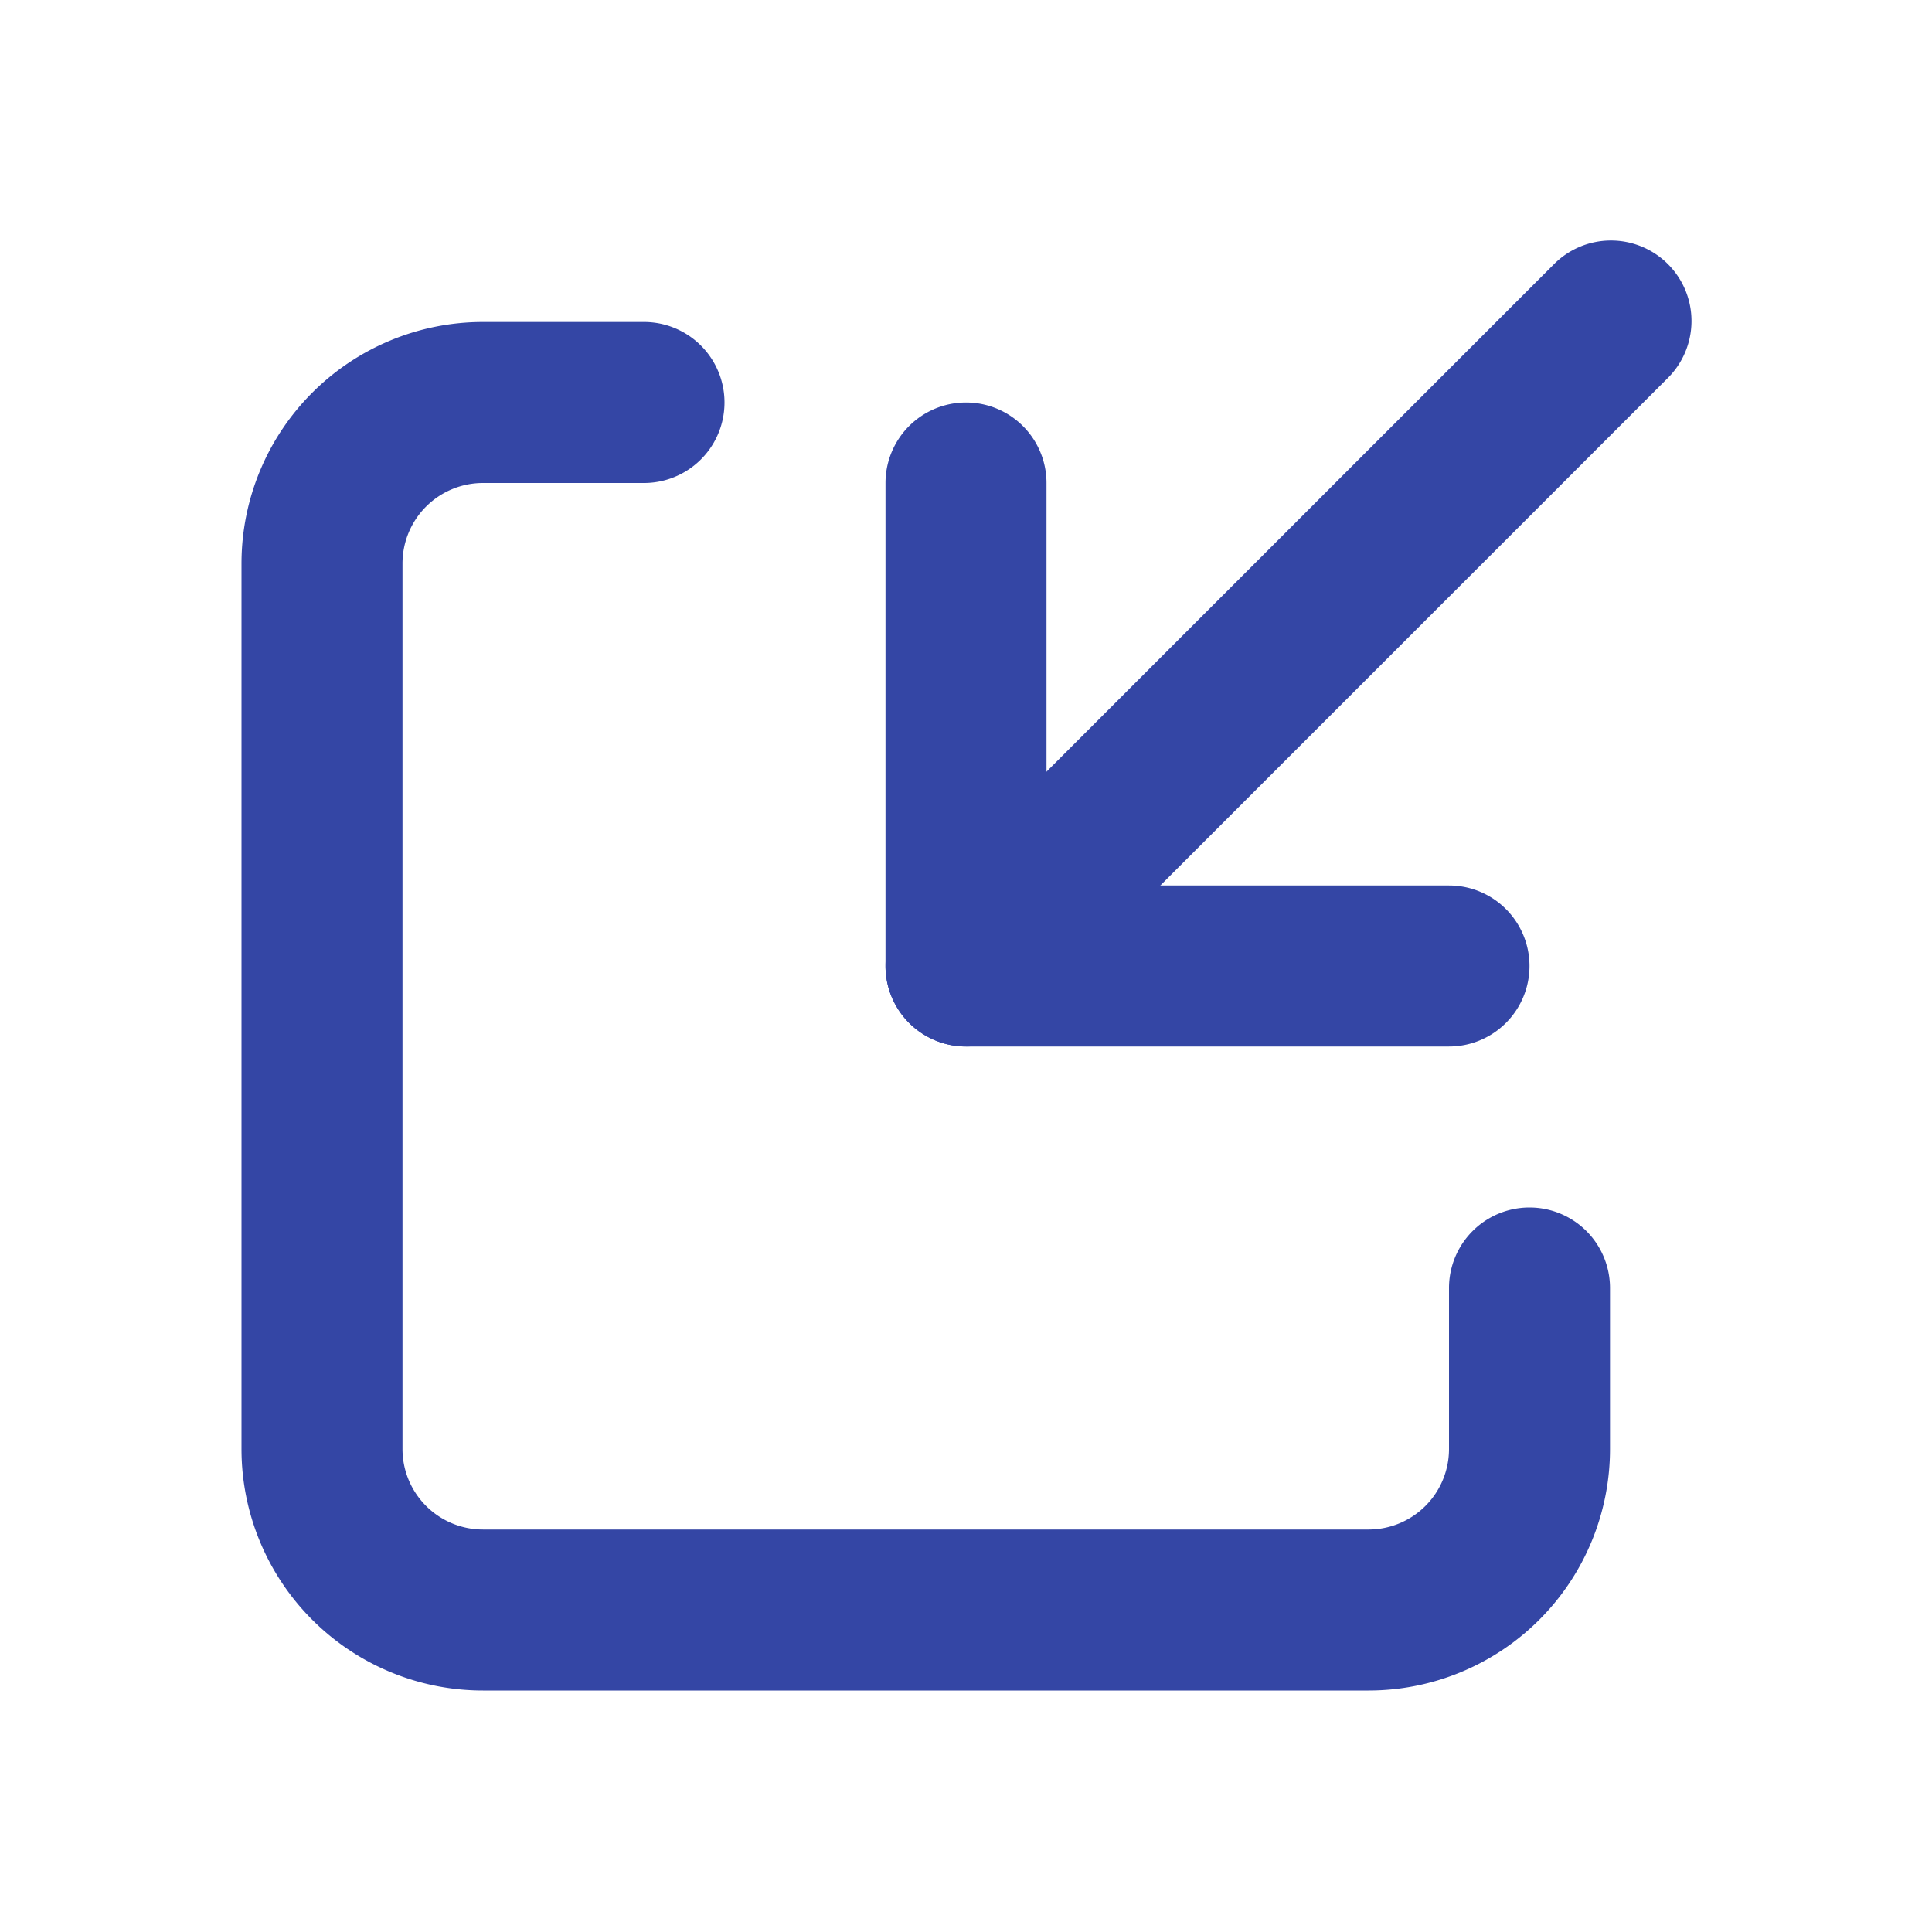
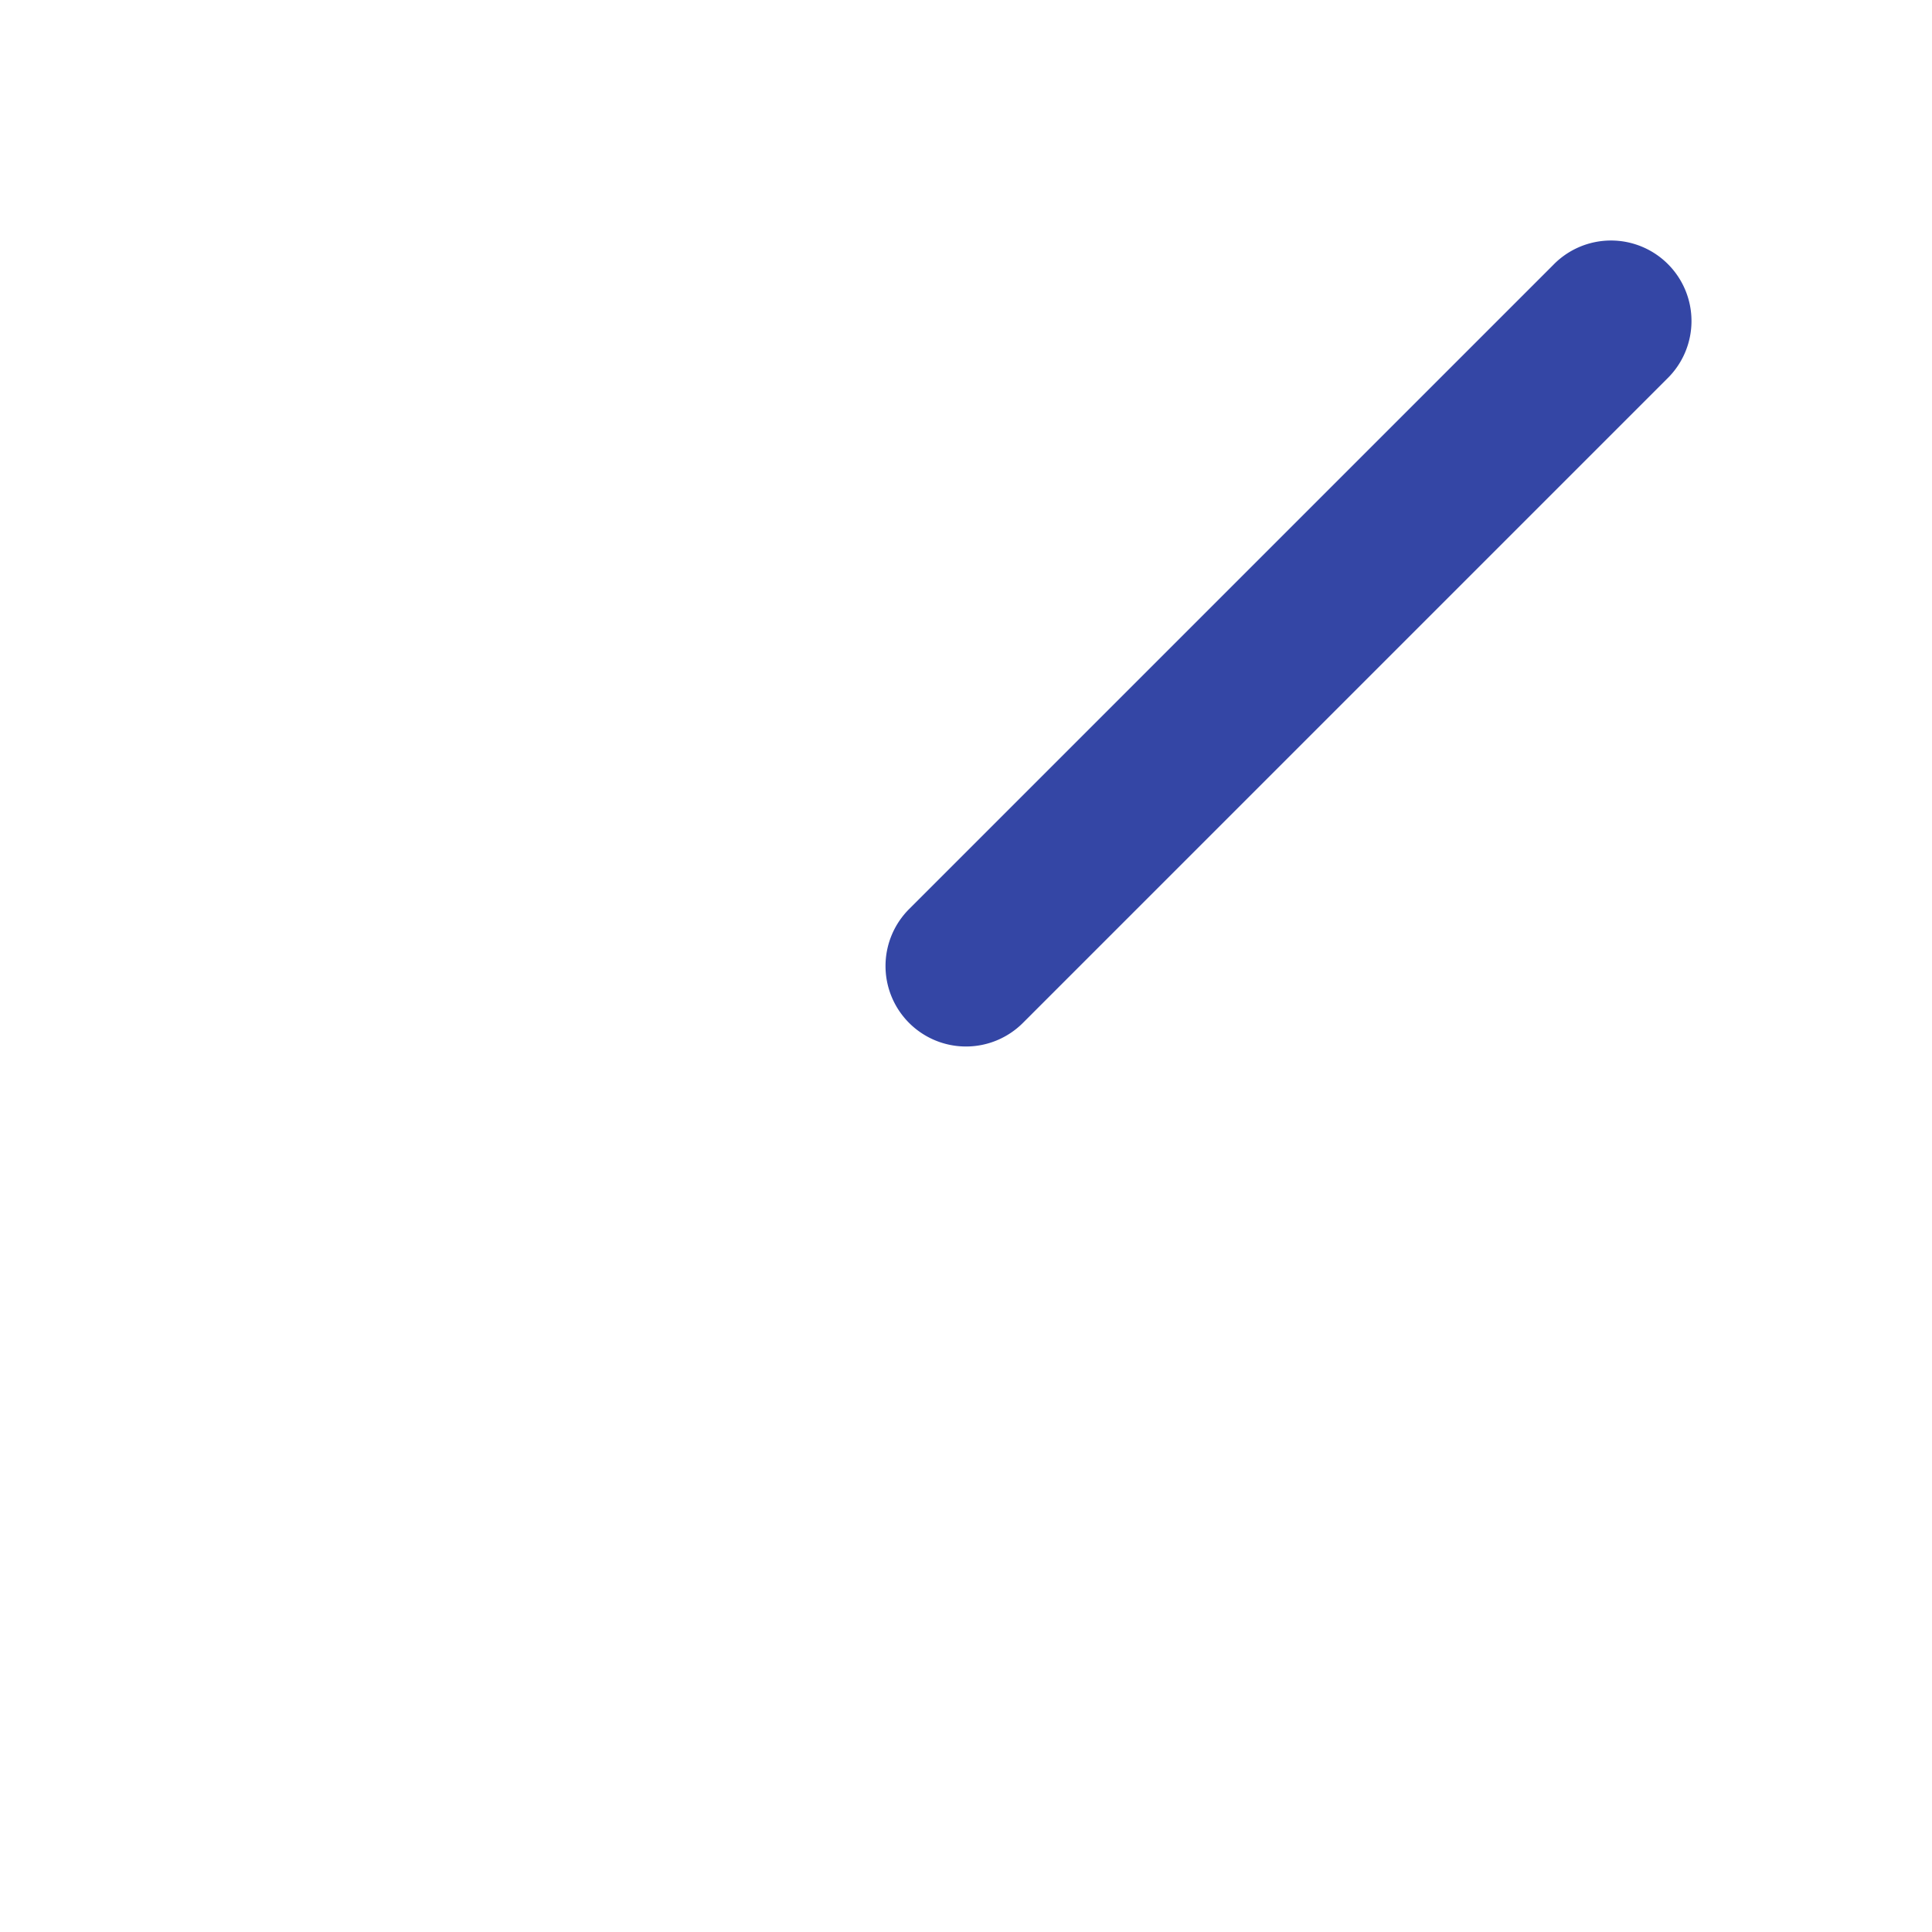
<svg xmlns="http://www.w3.org/2000/svg" data-name="Layer 4" id="Layer_4" viewBox="0 0 24 24">
  <g data-name="Shrink, Minimize" id="Shrink_Minimize">
-     <path d="M17,21H6a3,3,0,0,1-3-3V7A3,3,0,0,1,6,4H8A1,1,0,0,1,8,6H6A1,1,0,0,0,5,7V18a1,1,0,0,0,1,1H17a1,1,0,0,0,1-1V16a1,1,0,0,1,2,0v2A3,3,0,0,1,17,21Z" style="fill:#3446A5" />
-     <path d="M18,13H12a1,1,0,0,1-1-1V6a1,1,0,0,1,2,0v5h5a1,1,0,0,1,0,2Z" style="fill:#3446A5" />
    <path d="M12,13a1,1,0,0,1-.707-1.707l8-8a1,1,0,1,1,1.414,1.414l-8,8A1,1,0,0,1,12,13Z" style="fill:#3446A5" />
  </g>
</svg>